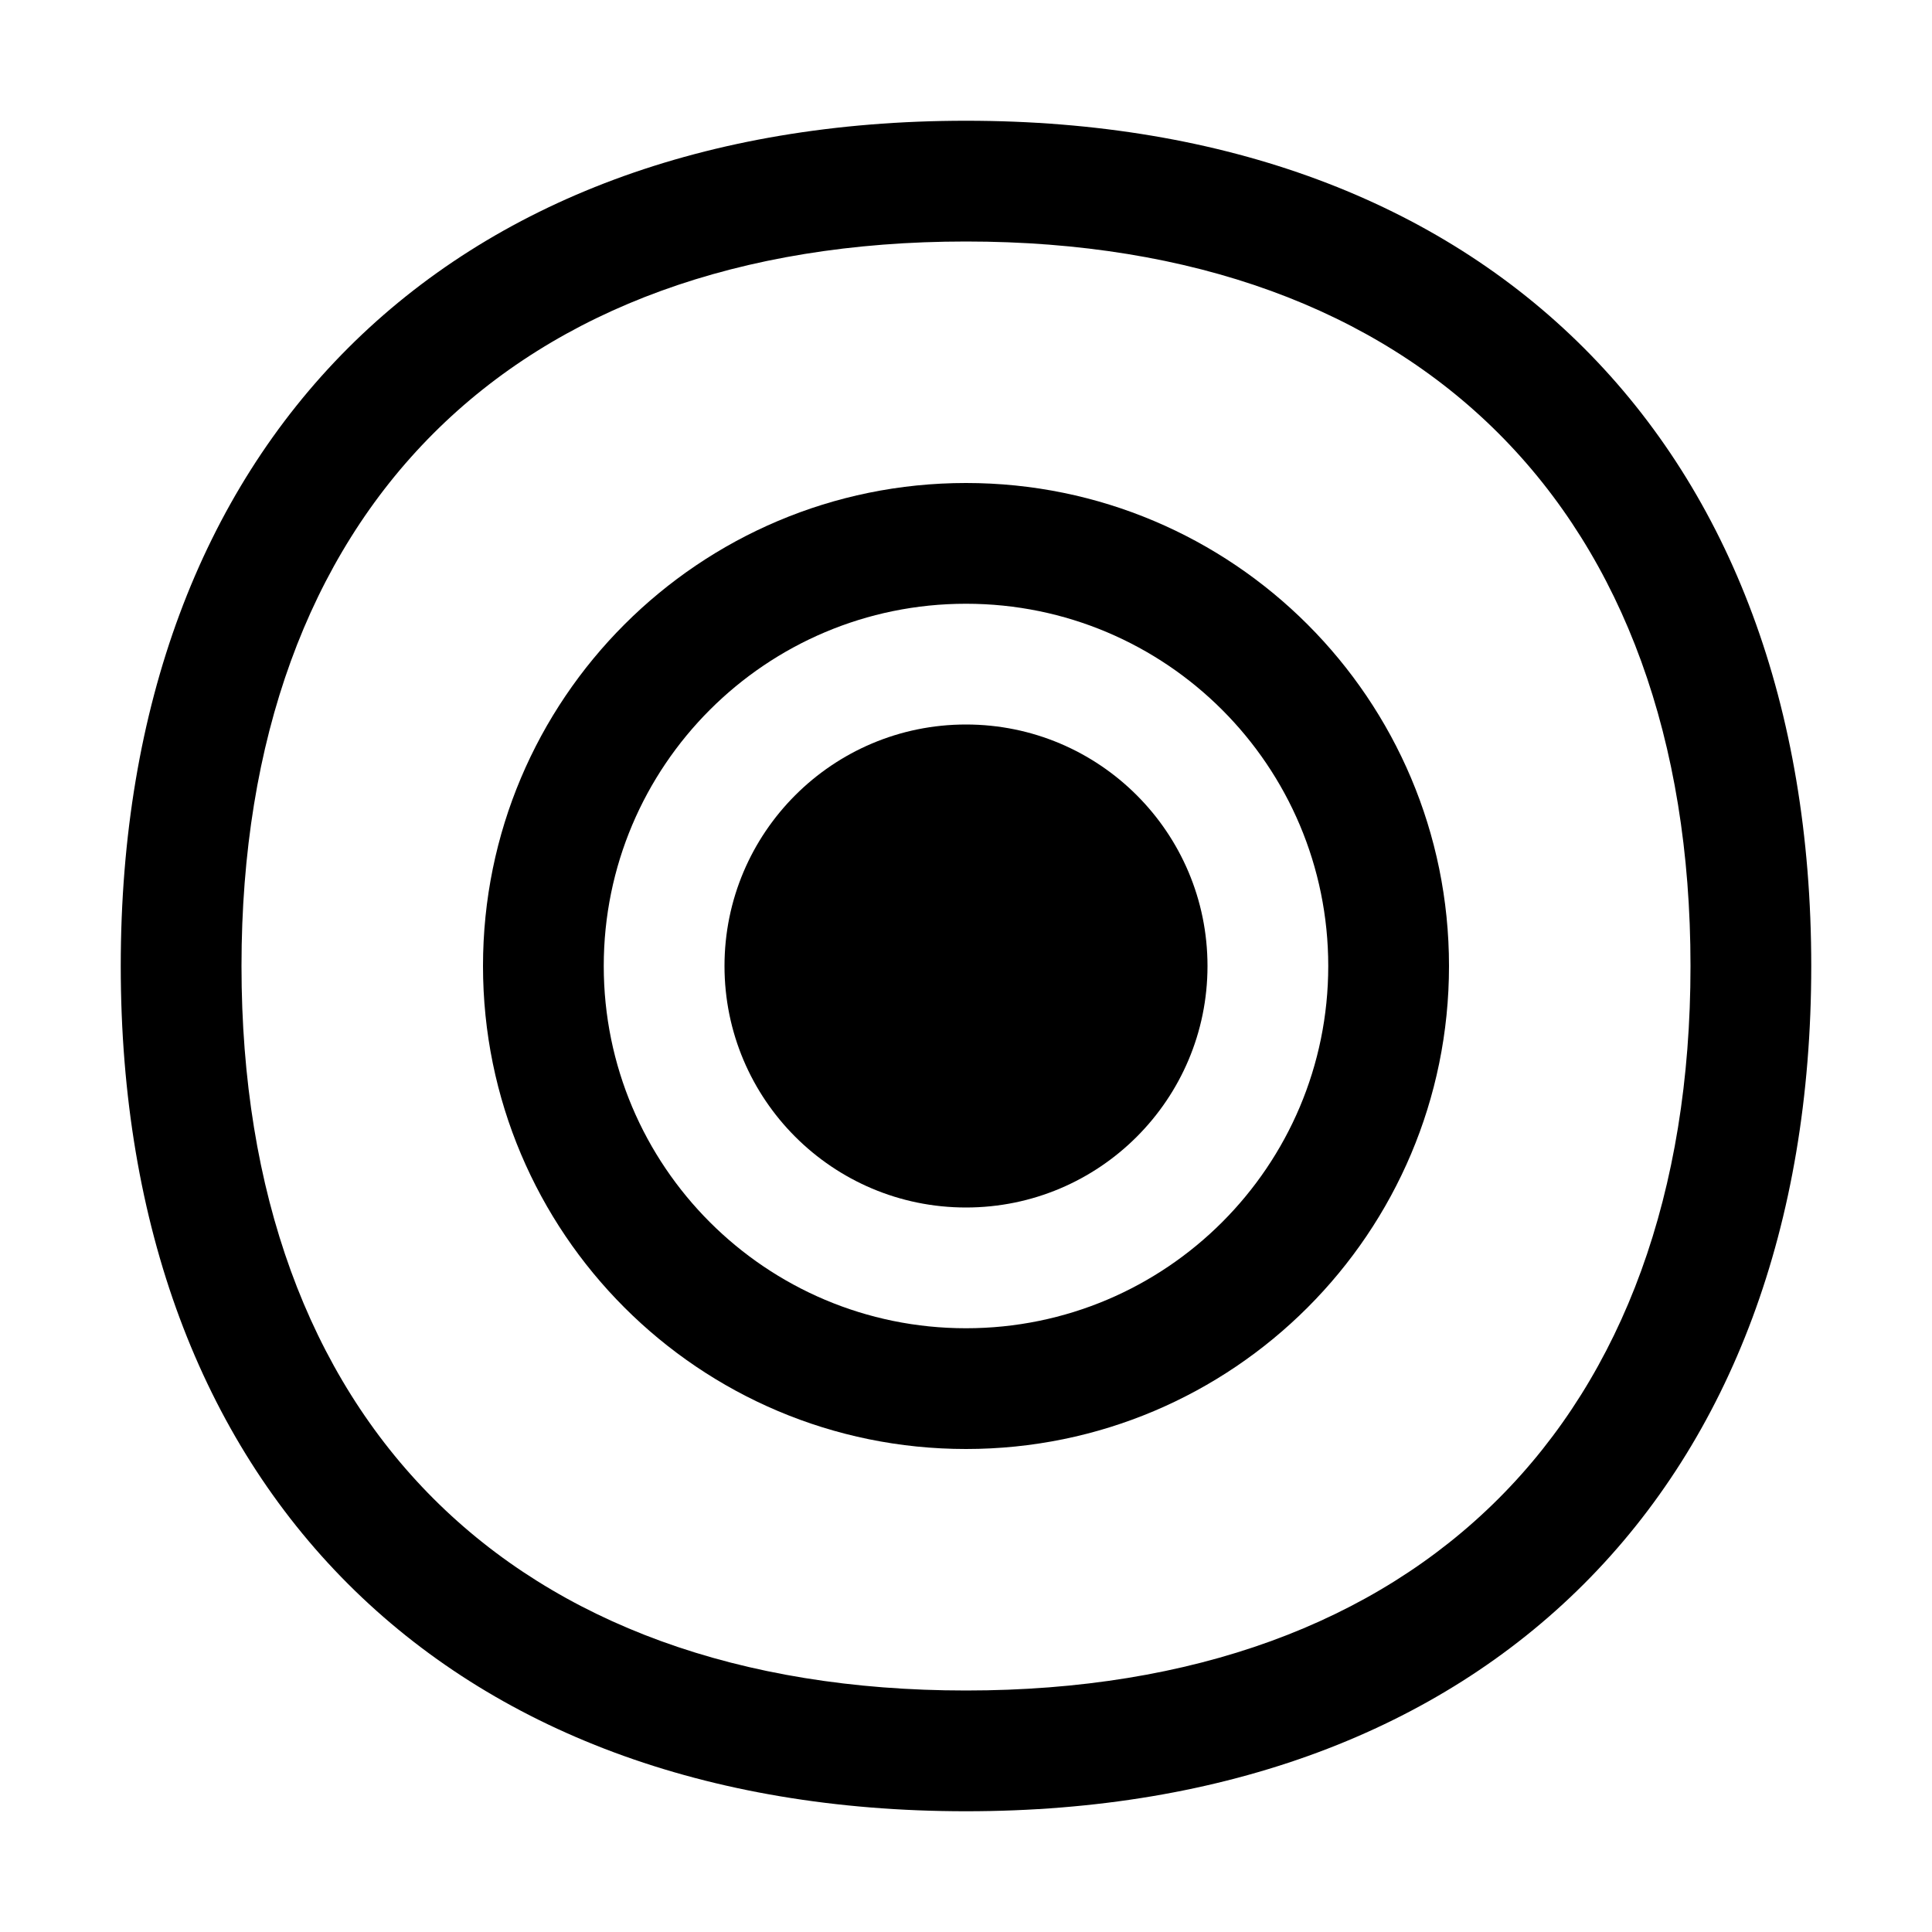
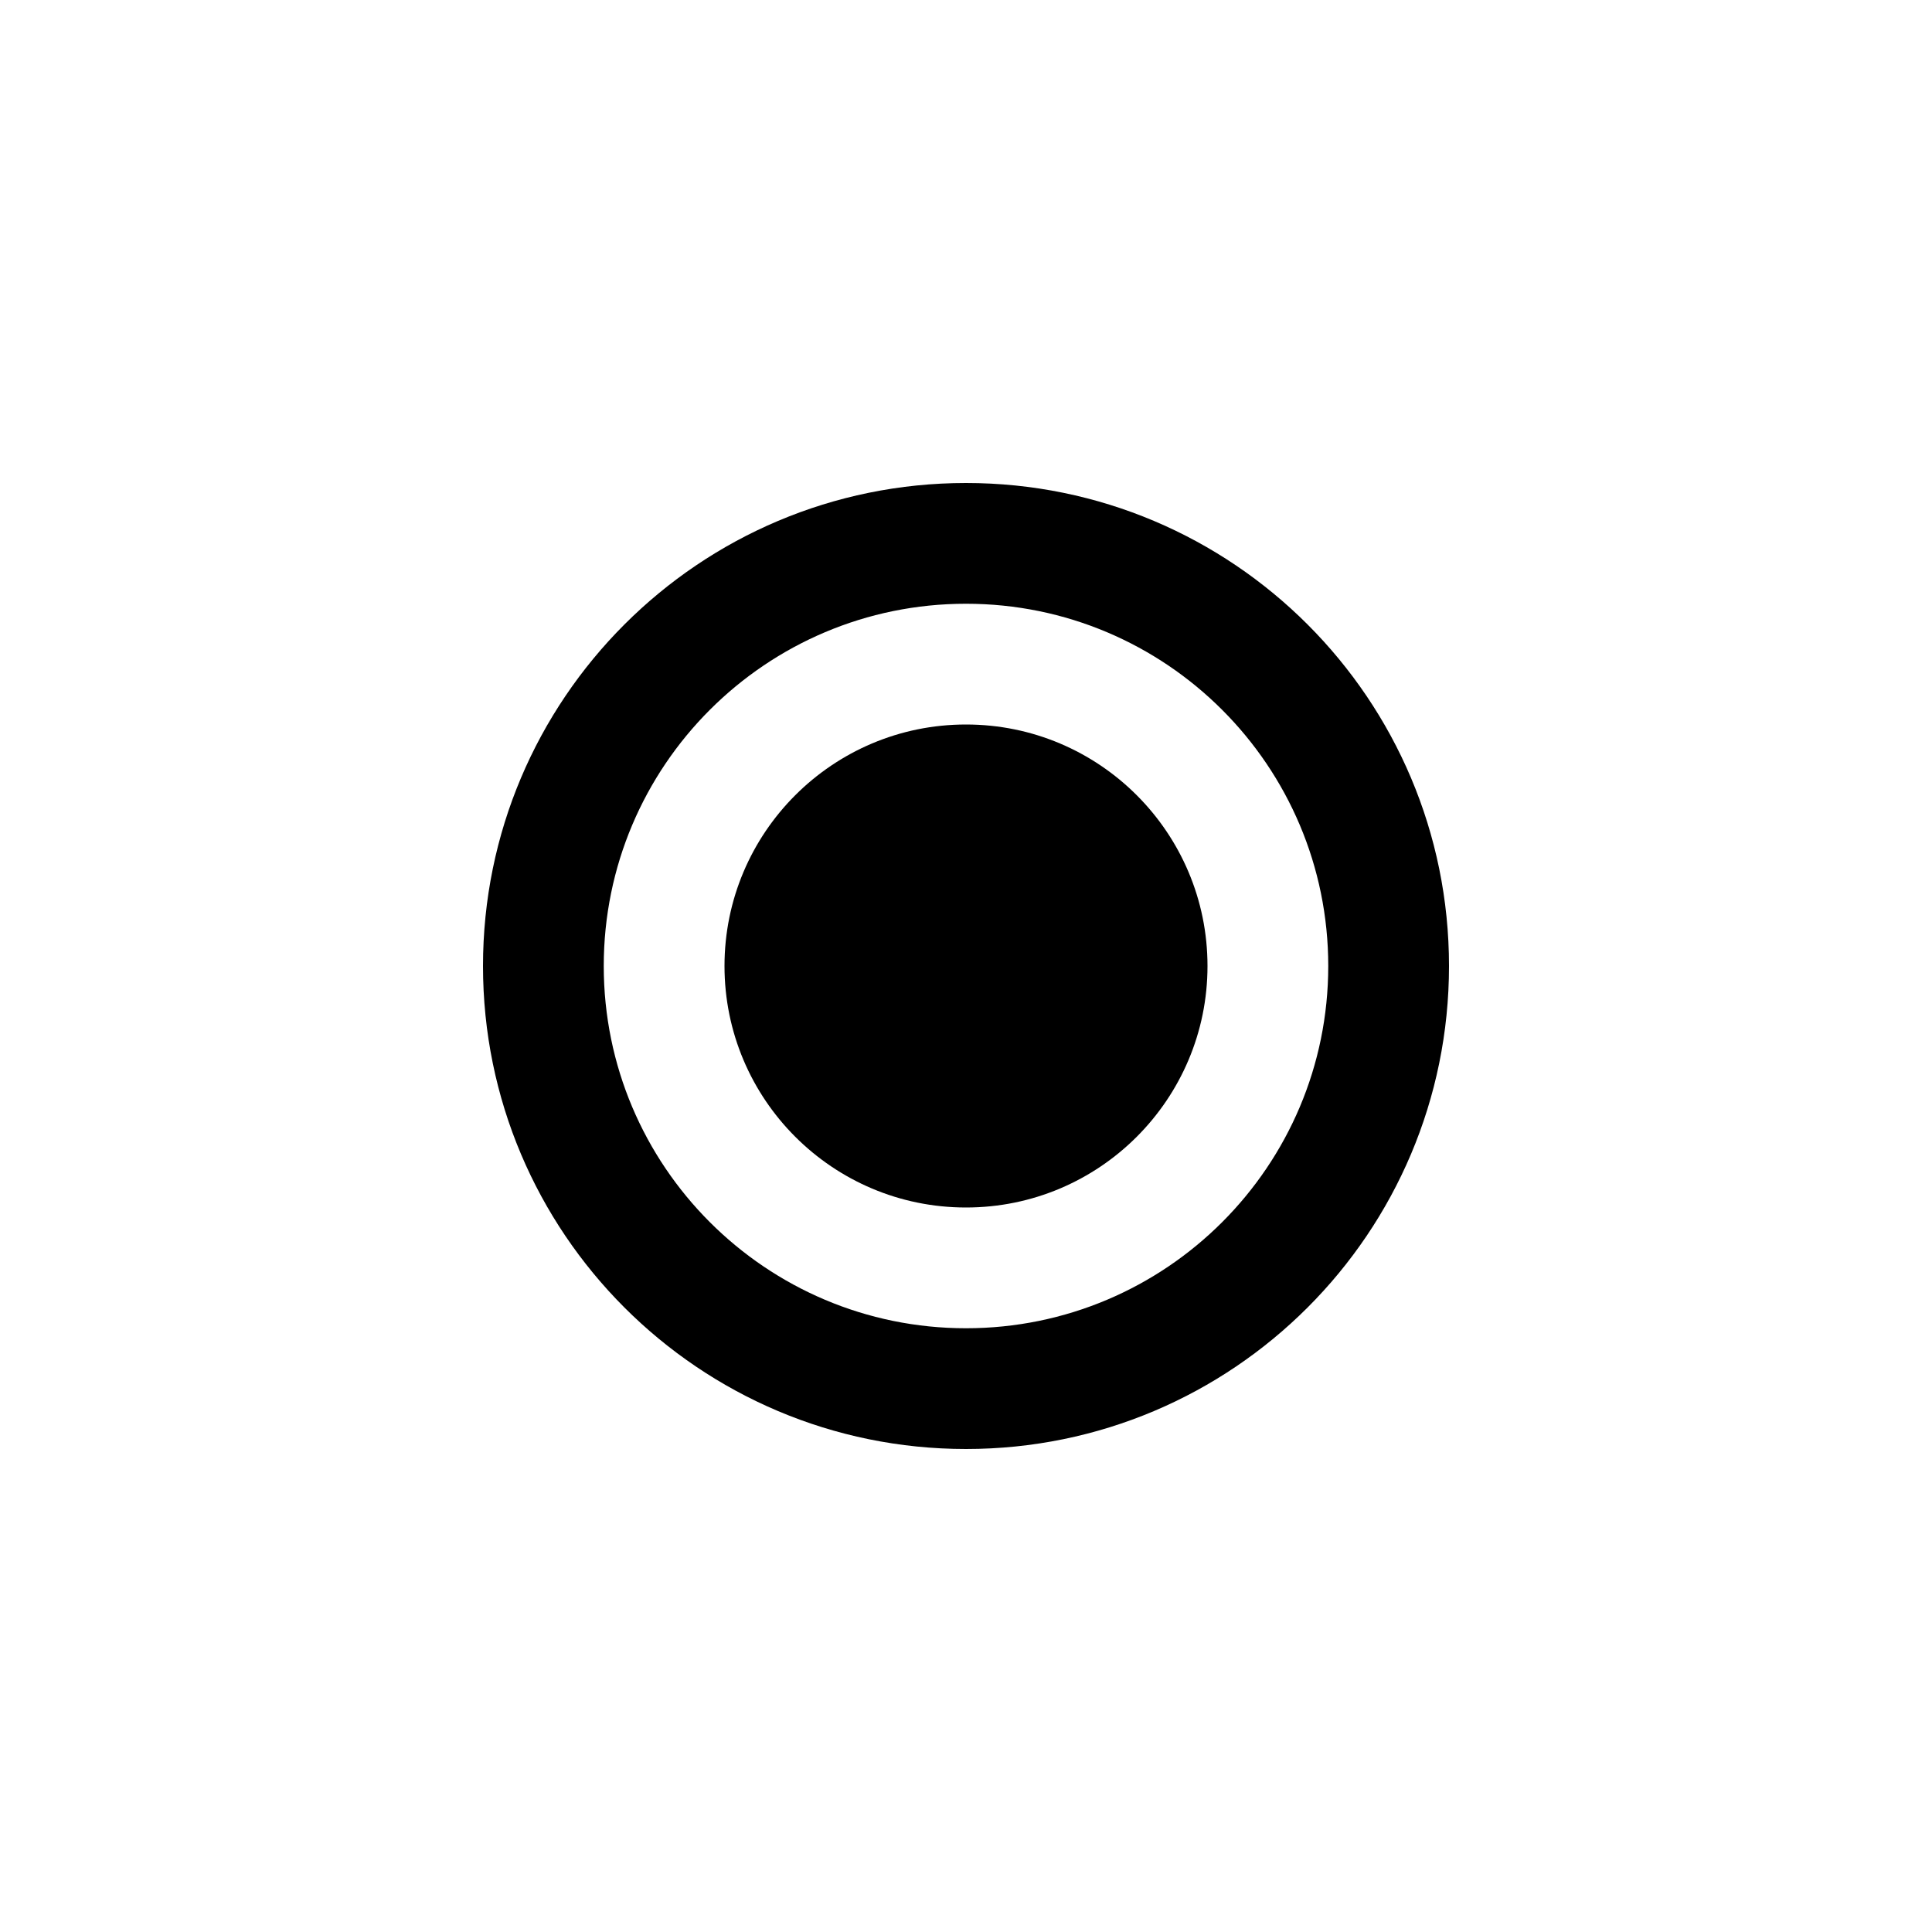
<svg xmlns="http://www.w3.org/2000/svg" width="32" height="32" viewBox="0 0 32 32" fill="none">
-   <path d="M16 2C7.373 2 2 7.373 2 16C2 24.627 7.373 30 16 30C24.627 30 30 24.627 30 16C30 7.373 24.627 2 16 2ZM16 28C8.477 28 4 23.523 4 16C4 8.477 8.477 4 16 4C23.523 4 28 8.477 28 16C28 23.523 23.523 28 16 28Z" fill="#000000" />
  <path d="M16 8C11.581 8 8 11.581 8 16C8 20.419 11.581 24 16 24C20.419 24 24 20.419 24 16C24 11.581 20.419 8 16 8ZM16 22C12.686 22 10 19.314 10 16C10 12.686 12.686 10 16 10C19.314 10 22 12.686 22 16C22 19.314 19.314 22 16 22Z" fill="#000000" />
  <path d="M16 12C13.791 12 12 13.791 12 16C12 18.209 13.791 20 16 20C18.209 20 20 18.209 20 16C20 13.791 18.209 12 16 12Z" fill="#000000" />
</svg>